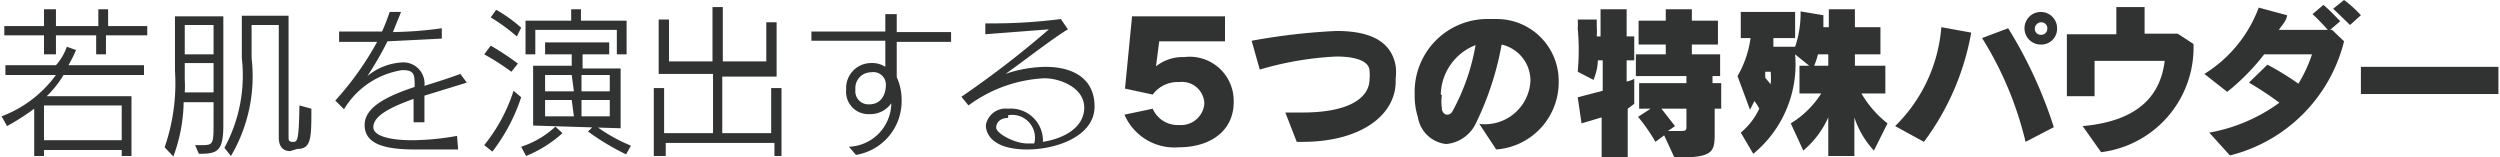
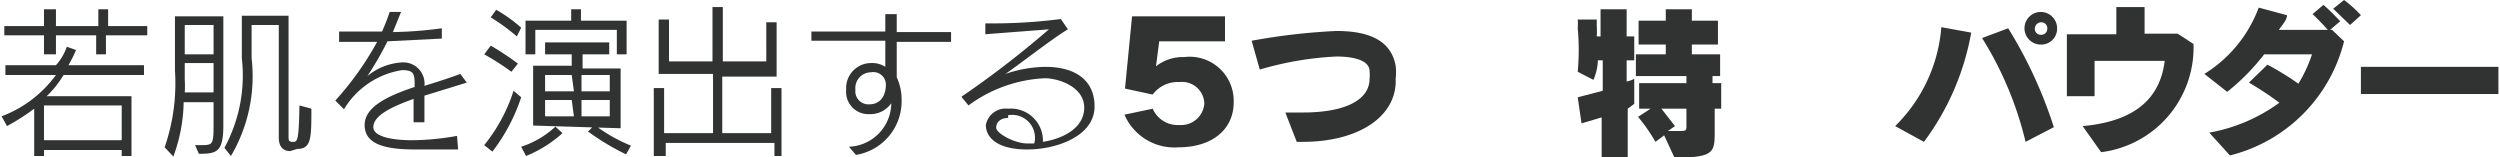
<svg xmlns="http://www.w3.org/2000/svg" width="459.35" height="28.86" viewBox="0 0 45.94 2.89">
  <defs>
    <style>.cls-1{fill:#313232;}</style>
  </defs>
  <g id="レイヤー_2" data-name="レイヤー 2">
    <g id="レイヤー_1-2" data-name="レイヤー 1">
      <path class="cls-1" d="M2.21,2.87V2.76H.78v.11H.6V2a4.2,4.2,0,0,1-.5.32L0,2.14a2.19,2.19,0,0,0,1-.76H.07V1.2H1A1,1,0,0,0,1.2.86l.17.06a2.43,2.43,0,0,1-.14.28H2.62v.18H1.14a1.89,1.89,0,0,1-.31.39H2.39v1.1ZM1.92.65V1H1.74V.65H1V1H.78V.65H.05V.48H.78V.17H1V.48h.78V.17h.18V.48h.72V.65Zm.29,1.29H.78v.64H2.21Z" />
      <path class="cls-1" d="M3.56,2.67h.1c.22,0,.24,0,.24-.36V1.88H3.35a3,3,0,0,1-.19,1L3,2.71A3.6,3.6,0,0,0,3.19,1.3v-1h.89v2c0,.49-.11.53-.45.53ZM3.9,1.16H3.37v.31a1.85,1.85,0,0,1,0,.23H3.9Zm0-.7H3.37V1H3.9ZM5.31,2.78c-.12,0-.21-.07-.21-.25V.46H4.6v.61a2.89,2.89,0,0,1-.38,1.8L4.1,2.72a2.79,2.79,0,0,0,.32-1.65V.29h.86V2.51c0,.07,0,.1.08.1h0c.08,0,.11,0,.12-.67L5.7,2c0,.54,0,.74-.26.74Z" />
      <path class="cls-1" d="M8.4,2.75c-.25,0-.54,0-.8,0-.6,0-.92-.12-.92-.45s.41-.53.92-.7c0-.23,0-.31-.23-.31a1.52,1.52,0,0,0-1.07.72l-.16-.16A5.6,5.6,0,0,0,6.91.77h-.7V.58l.51,0H7A3.73,3.73,0,0,0,7.14.22l.21,0L7.2.59A7.17,7.17,0,0,0,8.1.52V.71l-1,.05a6.05,6.05,0,0,1-.37.64,1.09,1.09,0,0,1,.62-.25.39.39,0,0,1,.43.43c.22-.07.45-.14.66-.22l.12.16-.78.24v.49h-.2c0-.17,0-.31,0-.43-.42.15-.74.31-.74.52,0,0,0,0,0,0,0,.17.33.24.71.24a4.76,4.76,0,0,0,.83-.08Z" />
      <path class="cls-1" d="M9.38,1.32A4.6,4.6,0,0,0,8.88,1L9,.84a5.09,5.09,0,0,1,.5.33Zm-.5,1.35a3.08,3.08,0,0,0,.54-1l.14.12a3.36,3.36,0,0,1-.53,1Zm.6-2A3.57,3.57,0,0,0,9,.32l.1-.14a2.62,2.62,0,0,1,.46.33ZM9.56,2.7a1.69,1.69,0,0,0,.63-.37l.13.12a2.28,2.28,0,0,1-.67.42ZM11.32,1V.55H9.82V1H9.64V.38h.84V.17h.18V.38h.84V1ZM9.78,2.31V1.21h.71V1H10V.78h1.18V1h-.49v.26h.7v1.1Zm.71-.93H10v.3h.53Zm0,.46H10v.3h.53Zm.7-.46h-.52v.3h.52Zm0,.46h-.52v.3h.52Zm.3,1a4.57,4.57,0,0,1-.7-.42l.12-.12a3,3,0,0,0,.67.38Z" />
      <path class="cls-1" d="M14.22,2.87V2.63h-2v.24H12V1.62h.19v.83h.9V1.36h-1v-1h.19v.77h.8v-1h.19v1h.8V.41h.19v1h-1V2.45h.9V1.62h.19V2.87Z" />
      <path class="cls-1" d="M15.59,2.7a.81.81,0,0,0,.78-.8.47.47,0,0,1-.4.2.41.41,0,0,1-.43-.45A.46.46,0,0,1,16,1.16a.44.44,0,0,1,.26.07V.75H14.9V.58h1.36V.26h.21c0,.1,0,.22,0,.33h1V.77l-1,0V.94c0,.18,0,.35,0,.48a1,1,0,0,1,.09.43,1,1,0,0,1-.84,1Zm.68-1.13A.23.23,0,0,0,16,1.33a.29.29,0,0,0-.29.32.24.24,0,0,0,.25.27C16.24,1.92,16.27,1.65,16.27,1.57Z" />
      <path class="cls-1" d="M18.52,2a.59.59,0,0,1,.64.61c.38-.06.76-.26.76-.63s-.45-.54-.73-.54a2.56,2.56,0,0,0-1.4.5l-.13-.16A17.69,17.69,0,0,0,19.27.54L18.1.63l0-.2h.06A9.72,9.72,0,0,0,19.49.35l.13.19c-.26.15-.86.62-1.15.82a2.36,2.36,0,0,1,.74-.13c.47,0,.9.19.9.73s-.69.79-1.24.79-.76-.22-.76-.45A.37.37,0,0,1,18.52,2Zm0,.17c-.14,0-.22.08-.22.18s.33.29.58.29H19A.42.42,0,0,0,18.52,2.12Z" />
      <path class="cls-1" d="M21.66,2.71a1,1,0,0,1-1-.6L21.18,2a.5.5,0,0,0,.49.3.43.43,0,0,0,.46-.39.41.41,0,0,0-.46-.4.57.57,0,0,0-.49.23l-.51-.11L20.8.3h1.71V.76H21.3l-.06.46h0a.8.8,0,0,1,.52-.17.81.81,0,0,1,.91.81C22.68,2.4,22.25,2.71,21.66,2.71Z" />
      <path class="cls-1" d="M23.94,2.61h-.11l-.21-.54h.32c.82,0,1.23-.25,1.23-.62a.68.68,0,0,0,0-.14c0-.2-.29-.27-.61-.27a5.94,5.94,0,0,0-1.41.24L23,.75A11.46,11.46,0,0,1,24.56.57c.54,0,1,.14,1.09.64a1,1,0,0,1,0,.24C25.68,2.12,25,2.61,23.94,2.61Z" />
-       <path class="cls-1" d="M27.5,2.75l-.31-.47h0a.84.84,0,0,0,.94-.79.68.68,0,0,0-.53-.67,5.52,5.52,0,0,1-.47,1.44.67.67,0,0,1-.55.39.59.59,0,0,1-.52-.49A1.33,1.33,0,0,1,26,1.73,1.34,1.34,0,0,1,27.38.35h.14a1.14,1.14,0,0,1,1.13,1.15A1.24,1.24,0,0,1,27.5,2.75Zm-1-1a.86.86,0,0,0,0,.24c0,.08.06.12.09.12s.08,0,.12-.09A3.88,3.88,0,0,0,27.12.83,1,1,0,0,0,26.48,1.74Z" />
      <path class="cls-1" d="M29.92,2v.89h-.48V2.16l-.37.11L29,1.79l.46-.12V1.11h-.09c0,.18-.08.36-.08.36L29,1.32A4.38,4.38,0,0,0,29,.52a1.08,1.08,0,0,0,0-.16l.35,0V.47a1.56,1.56,0,0,1,0,.2h.07V.17h.48v.5h.14v.44h-.14V1.5a.51.51,0,0,0,.14-.05v.46Zm1.6,0v.41c0,.39,0,.49-.74.49l-.19-.41-.16.12a3.2,3.2,0,0,0-.32-.46L30.34,2h-.21V1.53H31V1.4h-.93V1h.55V.82h-.5V.38h.5V.17h.48V.38h.48V.82h-.48V1h.52V1.4h-.14v.13h.16V2ZM31,2.23V2h-.46l.25.32-.13.09h.19c.14,0,.15,0,.15-.09Z" />
-       <path class="cls-1" d="M34.45,2.77a1.65,1.65,0,0,1-.36-.61v.71h-.48V2.16a1.7,1.7,0,0,1-.46.61l-.23-.5a1.73,1.73,0,0,0,.56-.55h-.4V1.21h.18L33,1a2.13,2.13,0,0,1-.77,1.83L32,2.44A1.26,1.26,0,0,0,32.34,2a.67.67,0,0,0-.09-.14l-.08.16-.23-.62A1.9,1.9,0,0,0,32.18.7H32V.22h1V.7h-.4c0,.06,0,.12,0,.16H33A1.9,1.9,0,0,0,33.1.21l.42.07s0,.09,0,.22h.1V.17h.48V.5h.47V1h-.47v.21h.56v.51h-.44a1.94,1.94,0,0,0,.48.55Zm-2-1.45,0,.11.1.12a1.39,1.39,0,0,0,0-.23ZM33.61,1h-.19a1.29,1.29,0,0,1-.07.21h.26Z" />
      <path class="cls-1" d="M35.37,2.61l-.53-.29A2.86,2.86,0,0,0,35.69.5l.55.1A4.74,4.74,0,0,1,35.37,2.61Zm1.87,0a6.38,6.38,0,0,0-.8-1.91l.48-.18a8.16,8.16,0,0,1,.84,1.82ZM37.53.82a.3.3,0,1,1,.29-.29A.29.29,0,0,1,37.53.82Zm0-.41a.12.12,0,0,0-.12.12.11.11,0,0,0,.12.11.11.11,0,0,0,.11-.11A.11.11,0,0,0,37.53.41Z" />
      <path class="cls-1" d="M38.63,2.8l-.34-.48c1-.09,1.43-.54,1.51-1.2H38.51v.22c0,.13,0,.27,0,.43H38c0-.2,0-.41,0-.62s0-.35,0-.52l.91,0c0-.17,0-.38,0-.5h.52c0,.06,0,.14,0,.22s0,.19,0,.27h.61l.29.19A1.94,1.94,0,0,1,38.63,2.8Z" />
      <path class="cls-1" d="M41,2.86l-.38-.42a3.11,3.11,0,0,0,1.29-.55,6,6,0,0,0-.56-.37l.34-.33a5.17,5.17,0,0,1,.57.35A2.58,2.58,0,0,0,42.51,1h-.88a4,4,0,0,1-.68.69l-.42-.33a2.43,2.43,0,0,0,1-1.22l.52.14c0,.09-.09.18-.15.27h.31c.22,0,.45,0,.67,0l.22.21A2.88,2.88,0,0,1,41,2.86ZM42.82.57c-.09-.1-.2-.22-.3-.31l.2-.17c.11.09.21.2.31.3Zm.39-.11L42.9.16,43.1,0a2.12,2.12,0,0,1,.31.28Z" />
      <path class="cls-1" d="M44.52,1.73H43.41v-.5h2.53v.5Z" />
    </g>
  </g>
</svg>